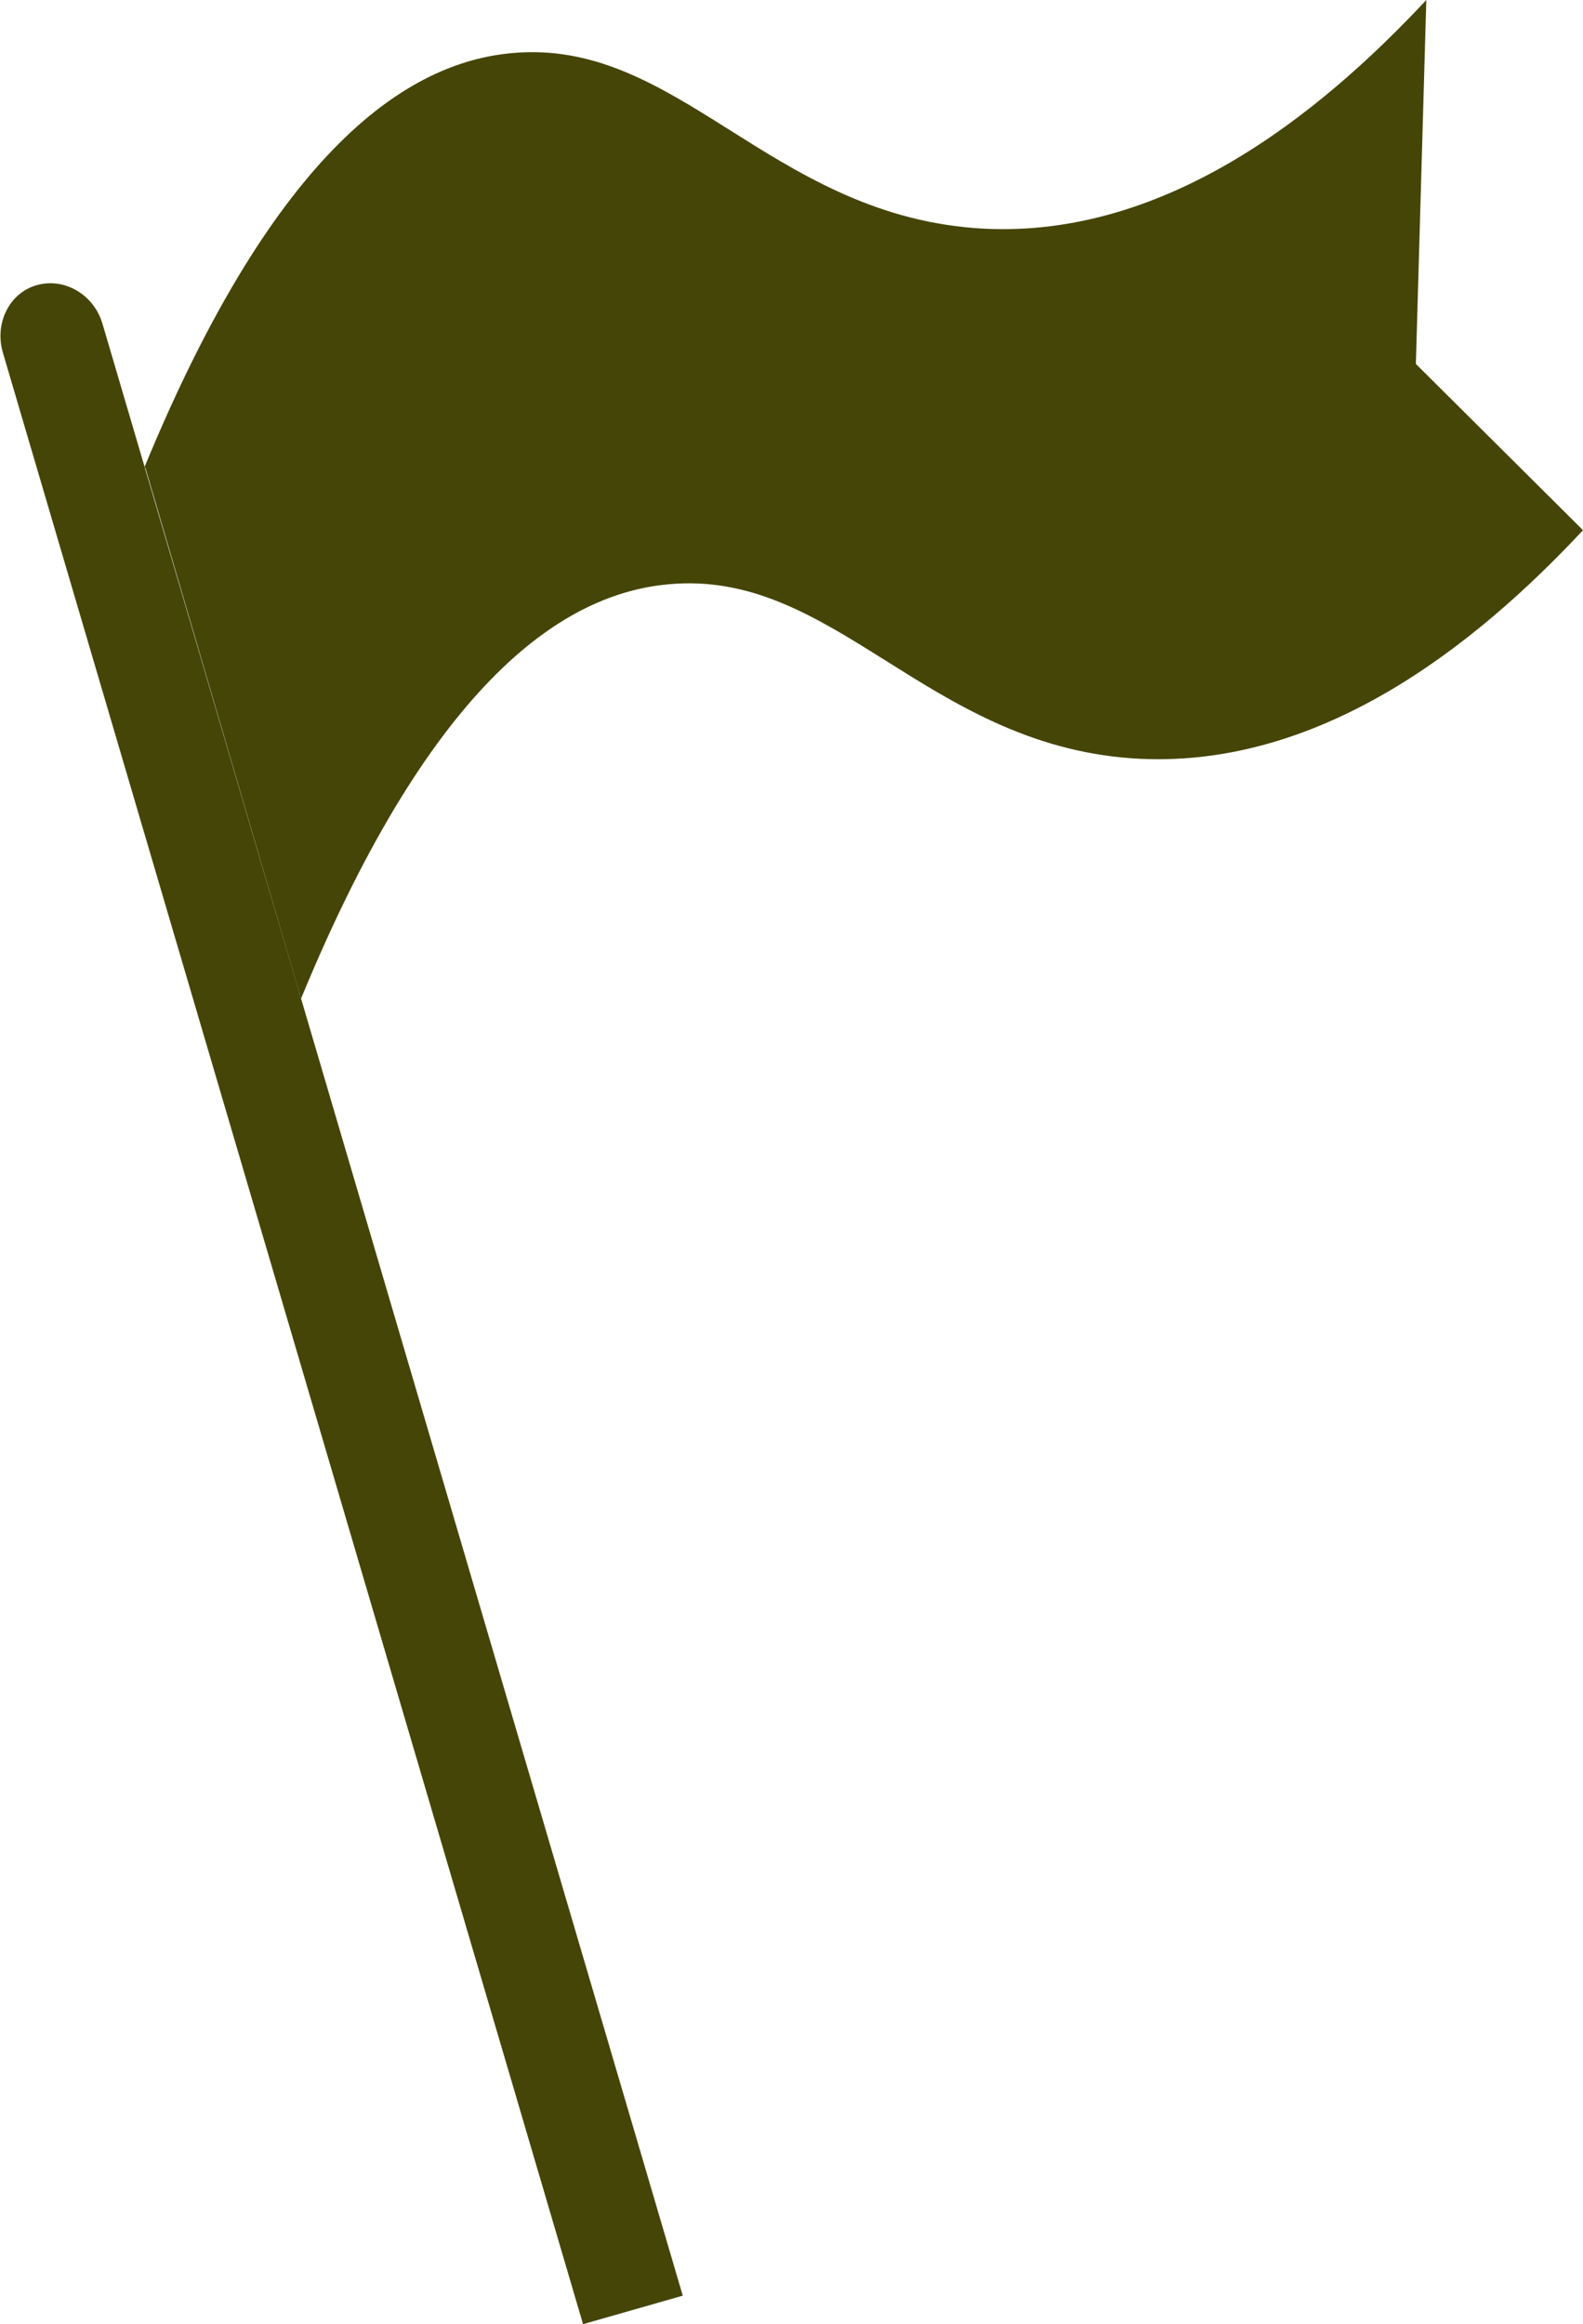
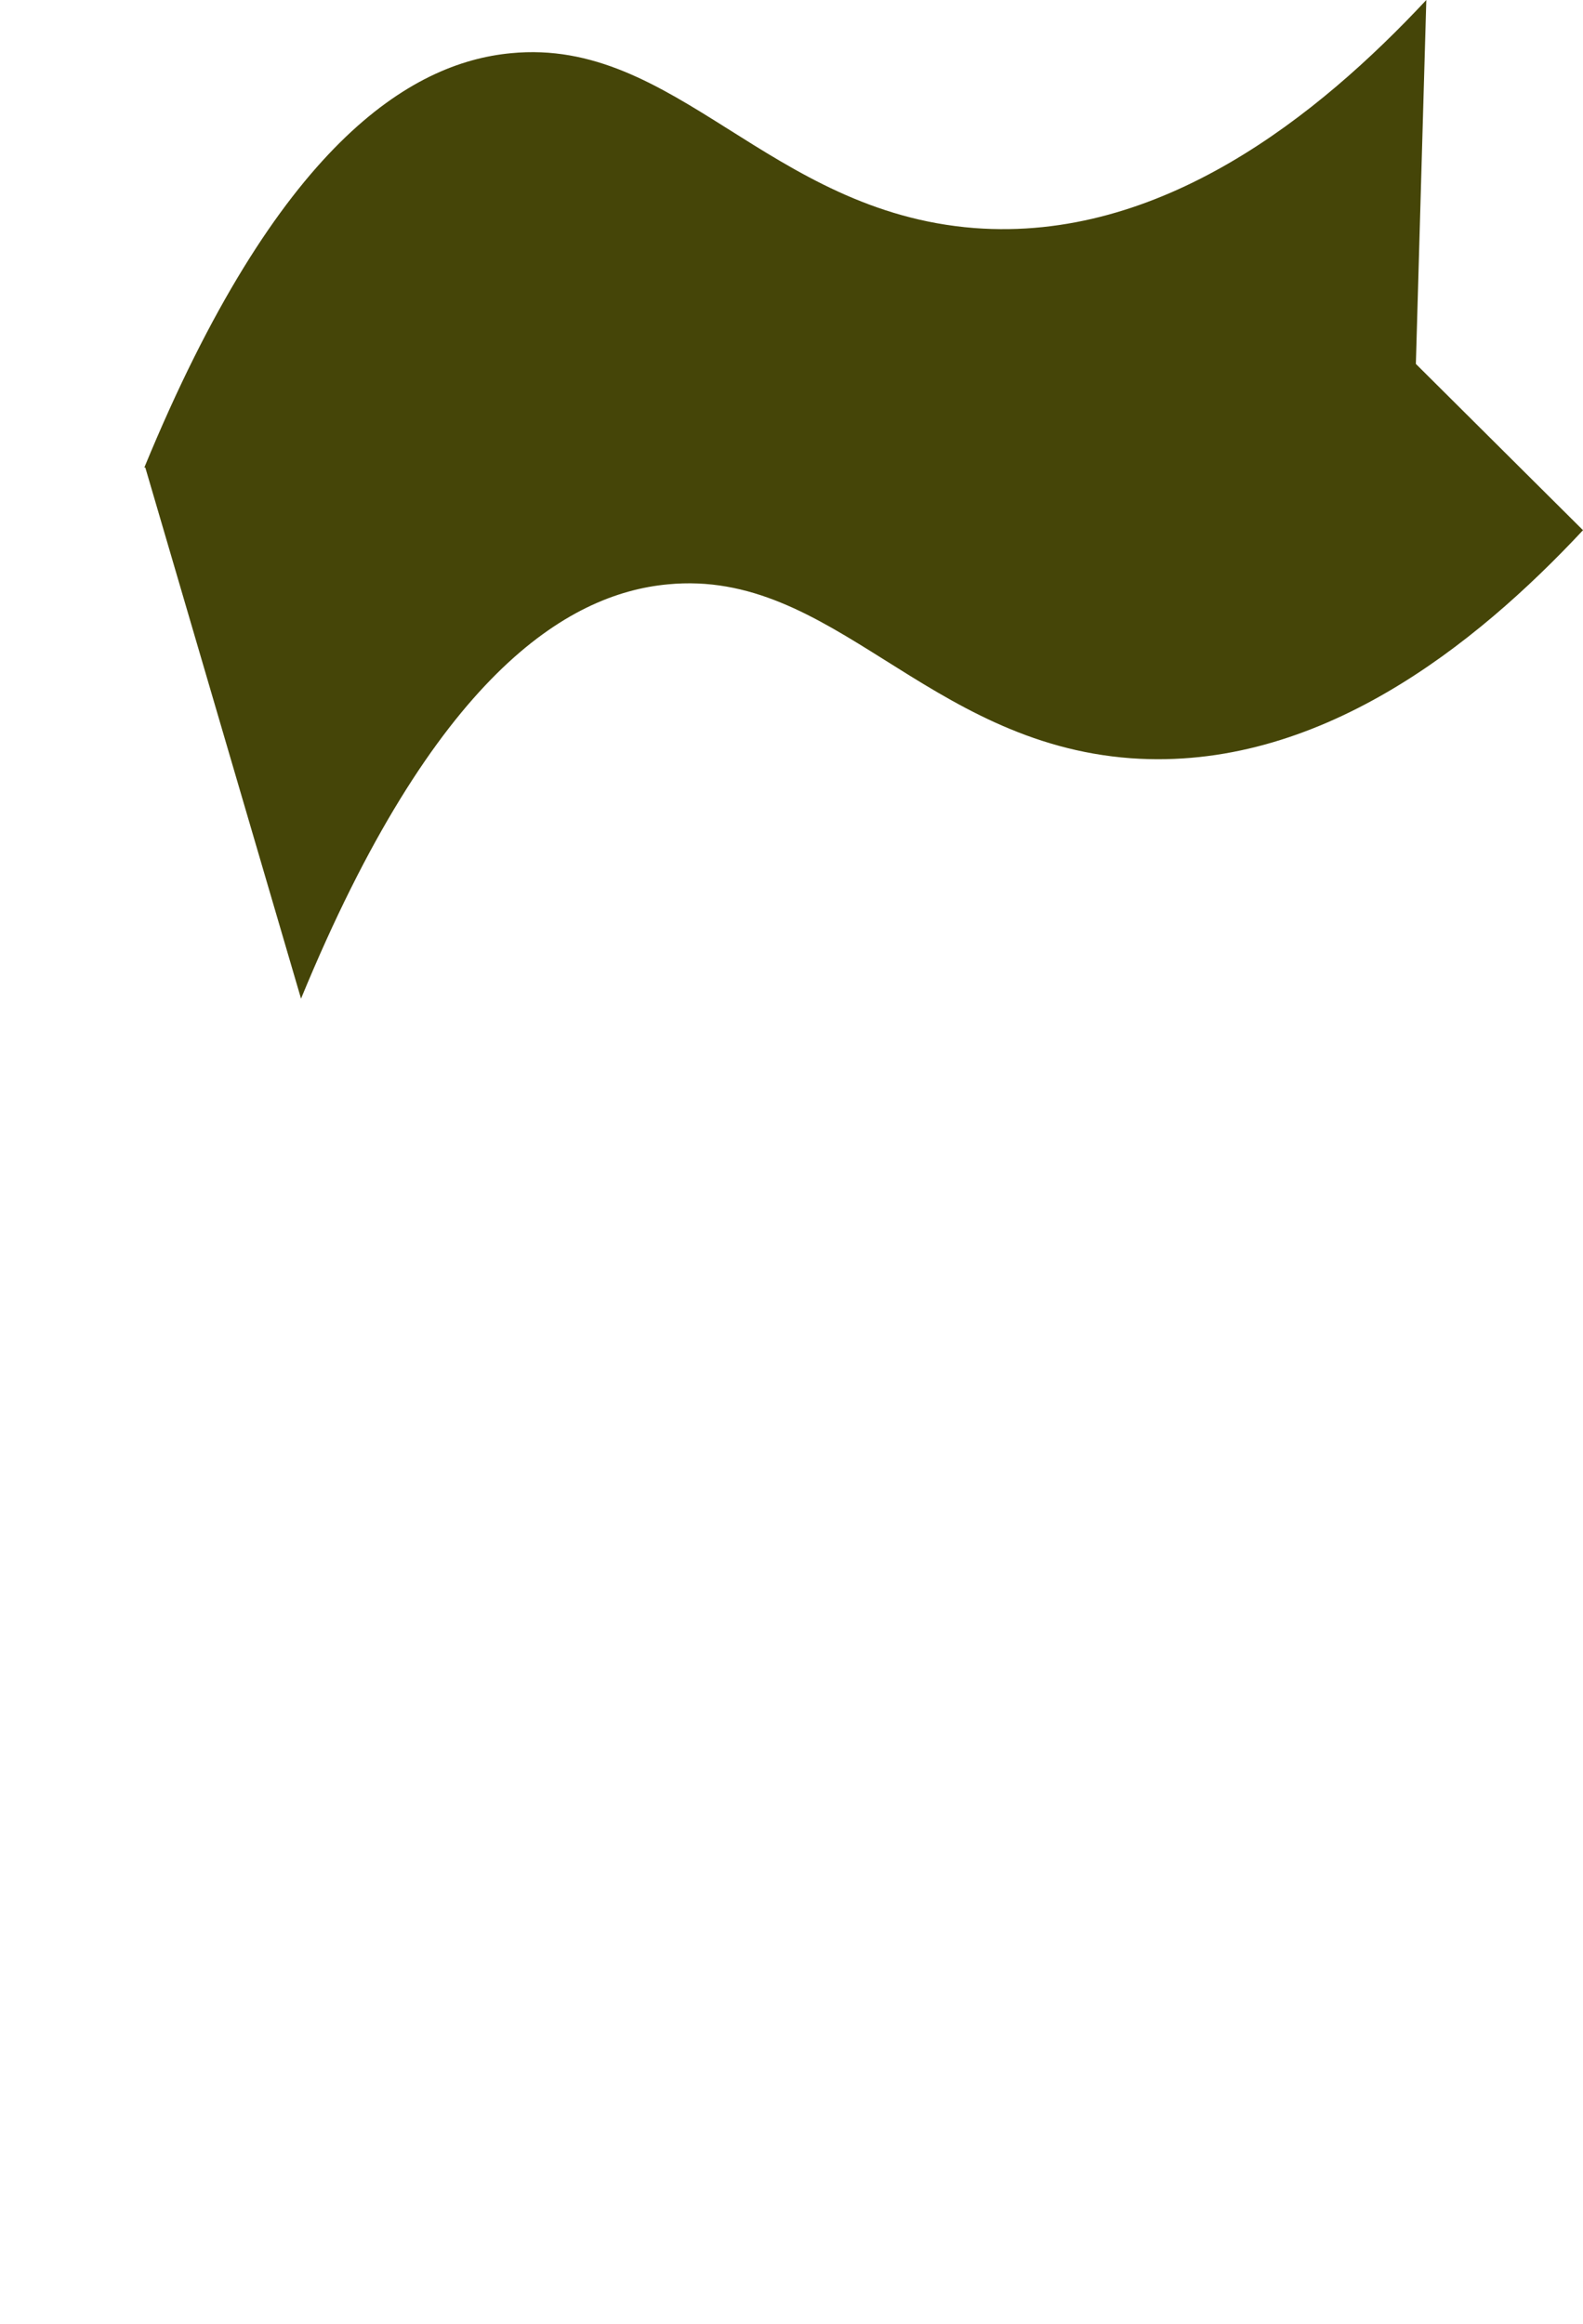
<svg xmlns="http://www.w3.org/2000/svg" id="Calque_2" data-name="Calque 2" viewBox="0 0 16.67 24.46">
  <defs>
    <style>      .cls-1 {        fill: #454508;      }    </style>
  </defs>
  <g id="Calque_1-2" data-name="Calque 1">
    <g>
      <path class="cls-1" d="M1.52,4.92C2.92,1.52,4.32.66,5.38.56c1.74-.17,2.71,1.67,4.88,1.84,1.96.15,3.62-1.18,4.76-2.4l-.11,3.83,1.76,1.75c-1.14,1.22-2.8,2.54-4.76,2.4-2.17-.16-3.14-2-4.88-1.83-1.06.1-2.46.96-3.86,4.36l-1.64-5.59Z" />
-       <path class="cls-1" d="M7.19,24.16l-1.05.3L.03,3.71c-.09-.31.07-.63.36-.71.29-.08.6.1.69.41l6.11,20.75Z" />
    </g>
  </g>
</svg>